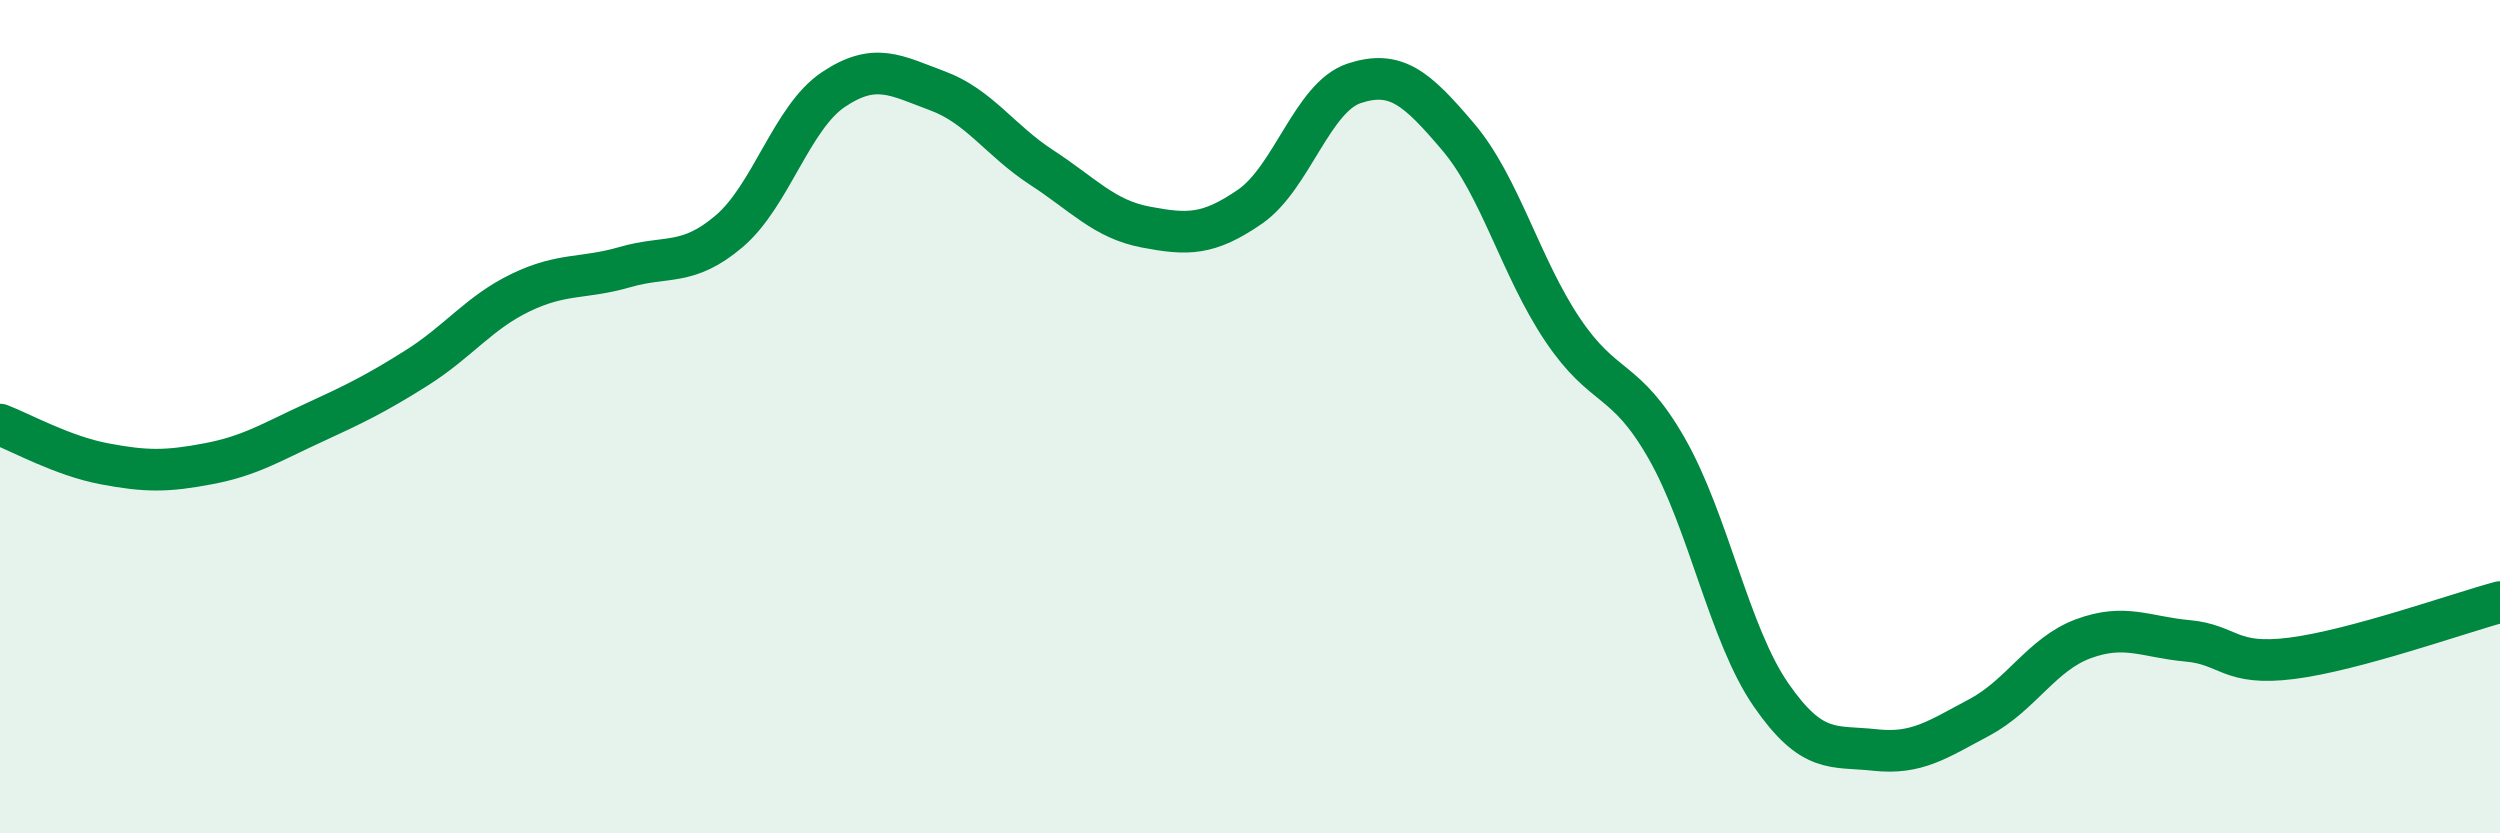
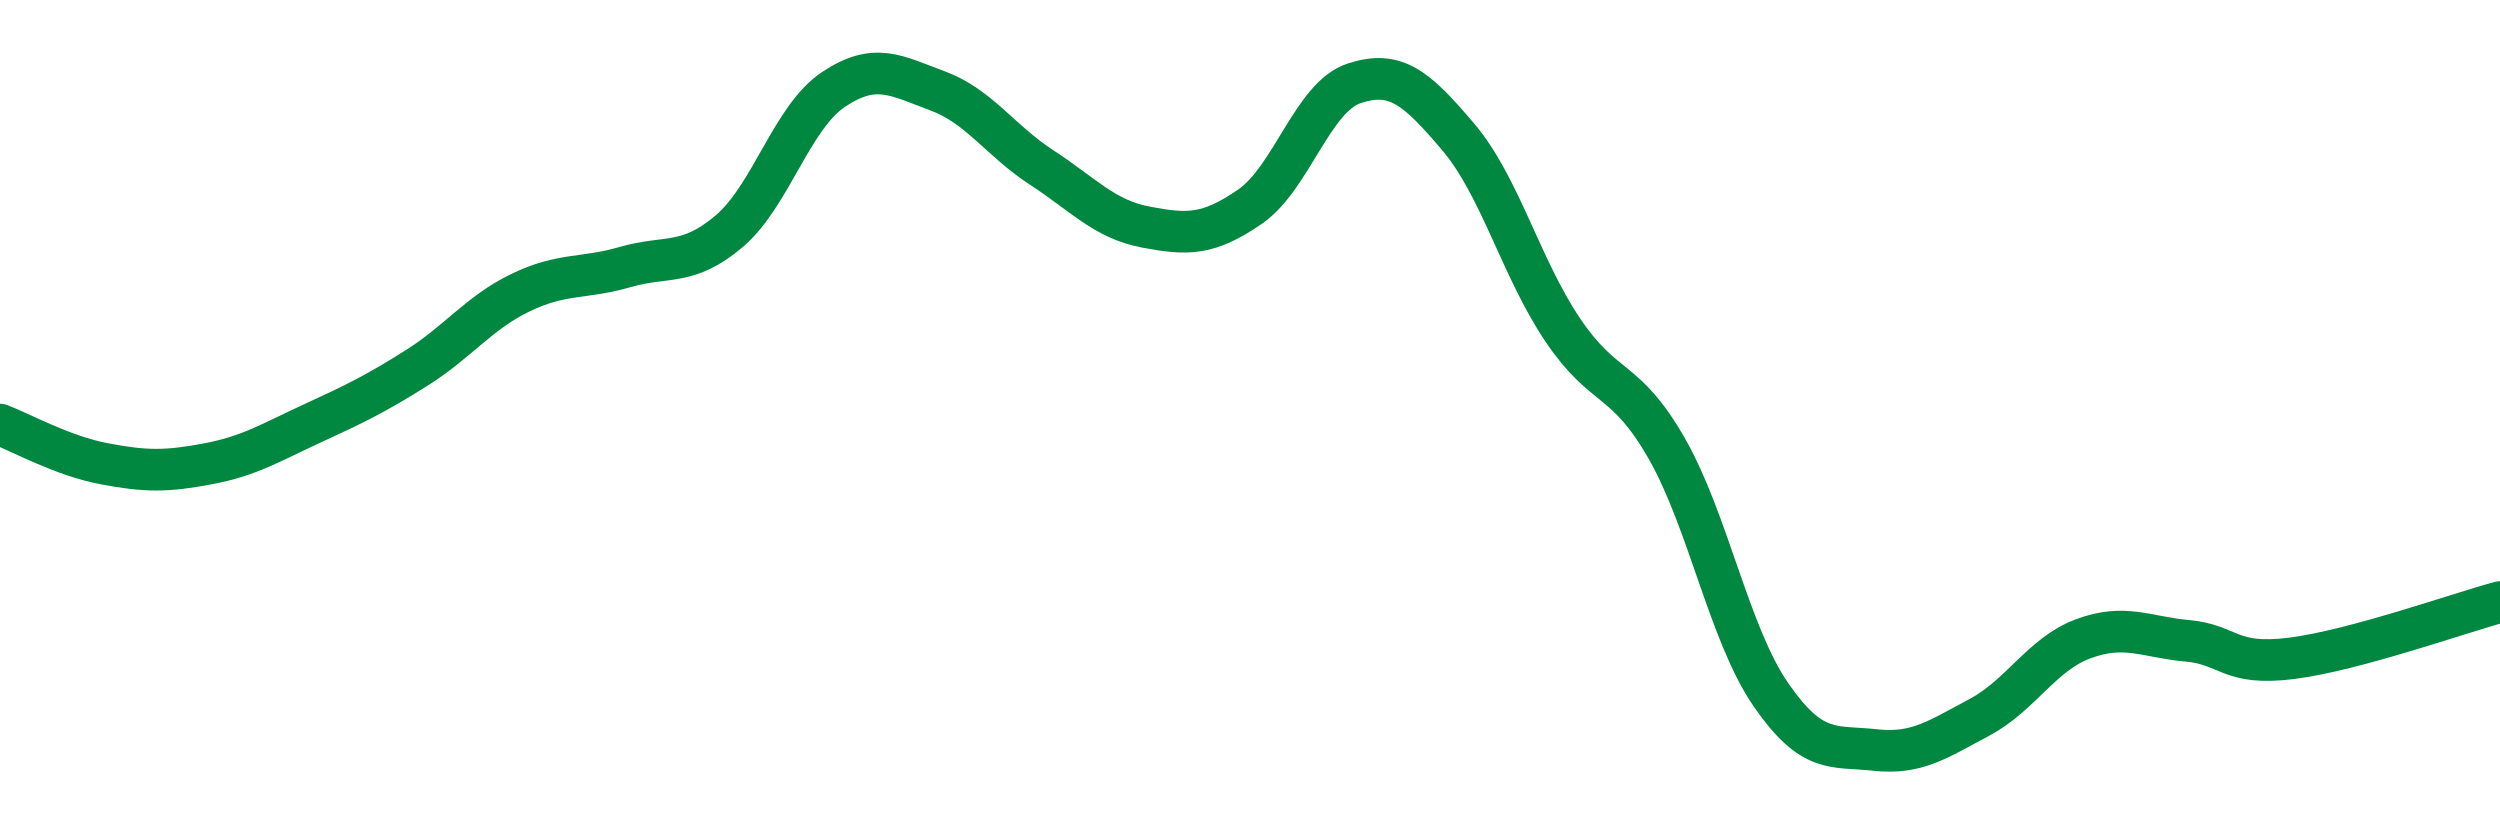
<svg xmlns="http://www.w3.org/2000/svg" width="60" height="20" viewBox="0 0 60 20">
-   <path d="M 0,10.19 C 0.5,10.38 1.5,10.94 2.5,11.13 C 3.5,11.32 4,11.32 5,11.13 C 6,10.94 6.5,10.62 7.5,10.16 C 8.5,9.7 9,9.46 10,8.83 C 11,8.2 11.5,7.5 12.5,7.02 C 13.5,6.54 14,6.7 15,6.41 C 16,6.12 16.5,6.4 17.5,5.55 C 18.5,4.7 19,2.82 20,2.15 C 21,1.48 21.5,1.81 22.5,2.18 C 23.5,2.55 24,3.37 25,4.02 C 26,4.67 26.5,5.26 27.5,5.45 C 28.5,5.64 29,5.65 30,4.96 C 31,4.27 31.5,2.33 32.5,2 C 33.5,1.67 34,2.11 35,3.29 C 36,4.47 36.5,6.42 37.5,7.91 C 38.5,9.4 39,9.01 40,10.76 C 41,12.51 41.5,15.22 42.5,16.67 C 43.5,18.12 44,17.89 45,18 C 46,18.11 46.5,17.75 47.5,17.22 C 48.5,16.69 49,15.7 50,15.33 C 51,14.96 51.5,15.29 52.5,15.38 C 53.5,15.47 53.5,15.99 55,15.8 C 56.5,15.61 59,14.72 60,14.45L60 20L0 20Z" fill="#008740" opacity="0.1" stroke-linecap="round" stroke-linejoin="round" />
  <path d="M 0,10.19 C 0.5,10.38 1.5,10.94 2.5,11.13 C 3.5,11.32 4,11.32 5,11.13 C 6,10.94 6.5,10.62 7.5,10.16 C 8.5,9.7 9,9.46 10,8.83 C 11,8.2 11.5,7.5 12.5,7.02 C 13.5,6.54 14,6.7 15,6.41 C 16,6.12 16.5,6.4 17.5,5.55 C 18.5,4.7 19,2.82 20,2.15 C 21,1.48 21.5,1.81 22.5,2.18 C 23.5,2.55 24,3.37 25,4.02 C 26,4.67 26.5,5.26 27.5,5.45 C 28.5,5.64 29,5.65 30,4.96 C 31,4.27 31.5,2.33 32.5,2 C 33.5,1.67 34,2.11 35,3.29 C 36,4.47 36.5,6.42 37.5,7.91 C 38.5,9.4 39,9.01 40,10.76 C 41,12.51 41.5,15.22 42.5,16.67 C 43.5,18.12 44,17.89 45,18 C 46,18.11 46.5,17.75 47.5,17.22 C 48.5,16.69 49,15.7 50,15.33 C 51,14.96 51.5,15.29 52.5,15.38 C 53.5,15.47 53.5,15.99 55,15.8 C 56.5,15.61 59,14.72 60,14.45" stroke="#008740" stroke-width="1" fill="none" stroke-linecap="round" stroke-linejoin="round" />
</svg>